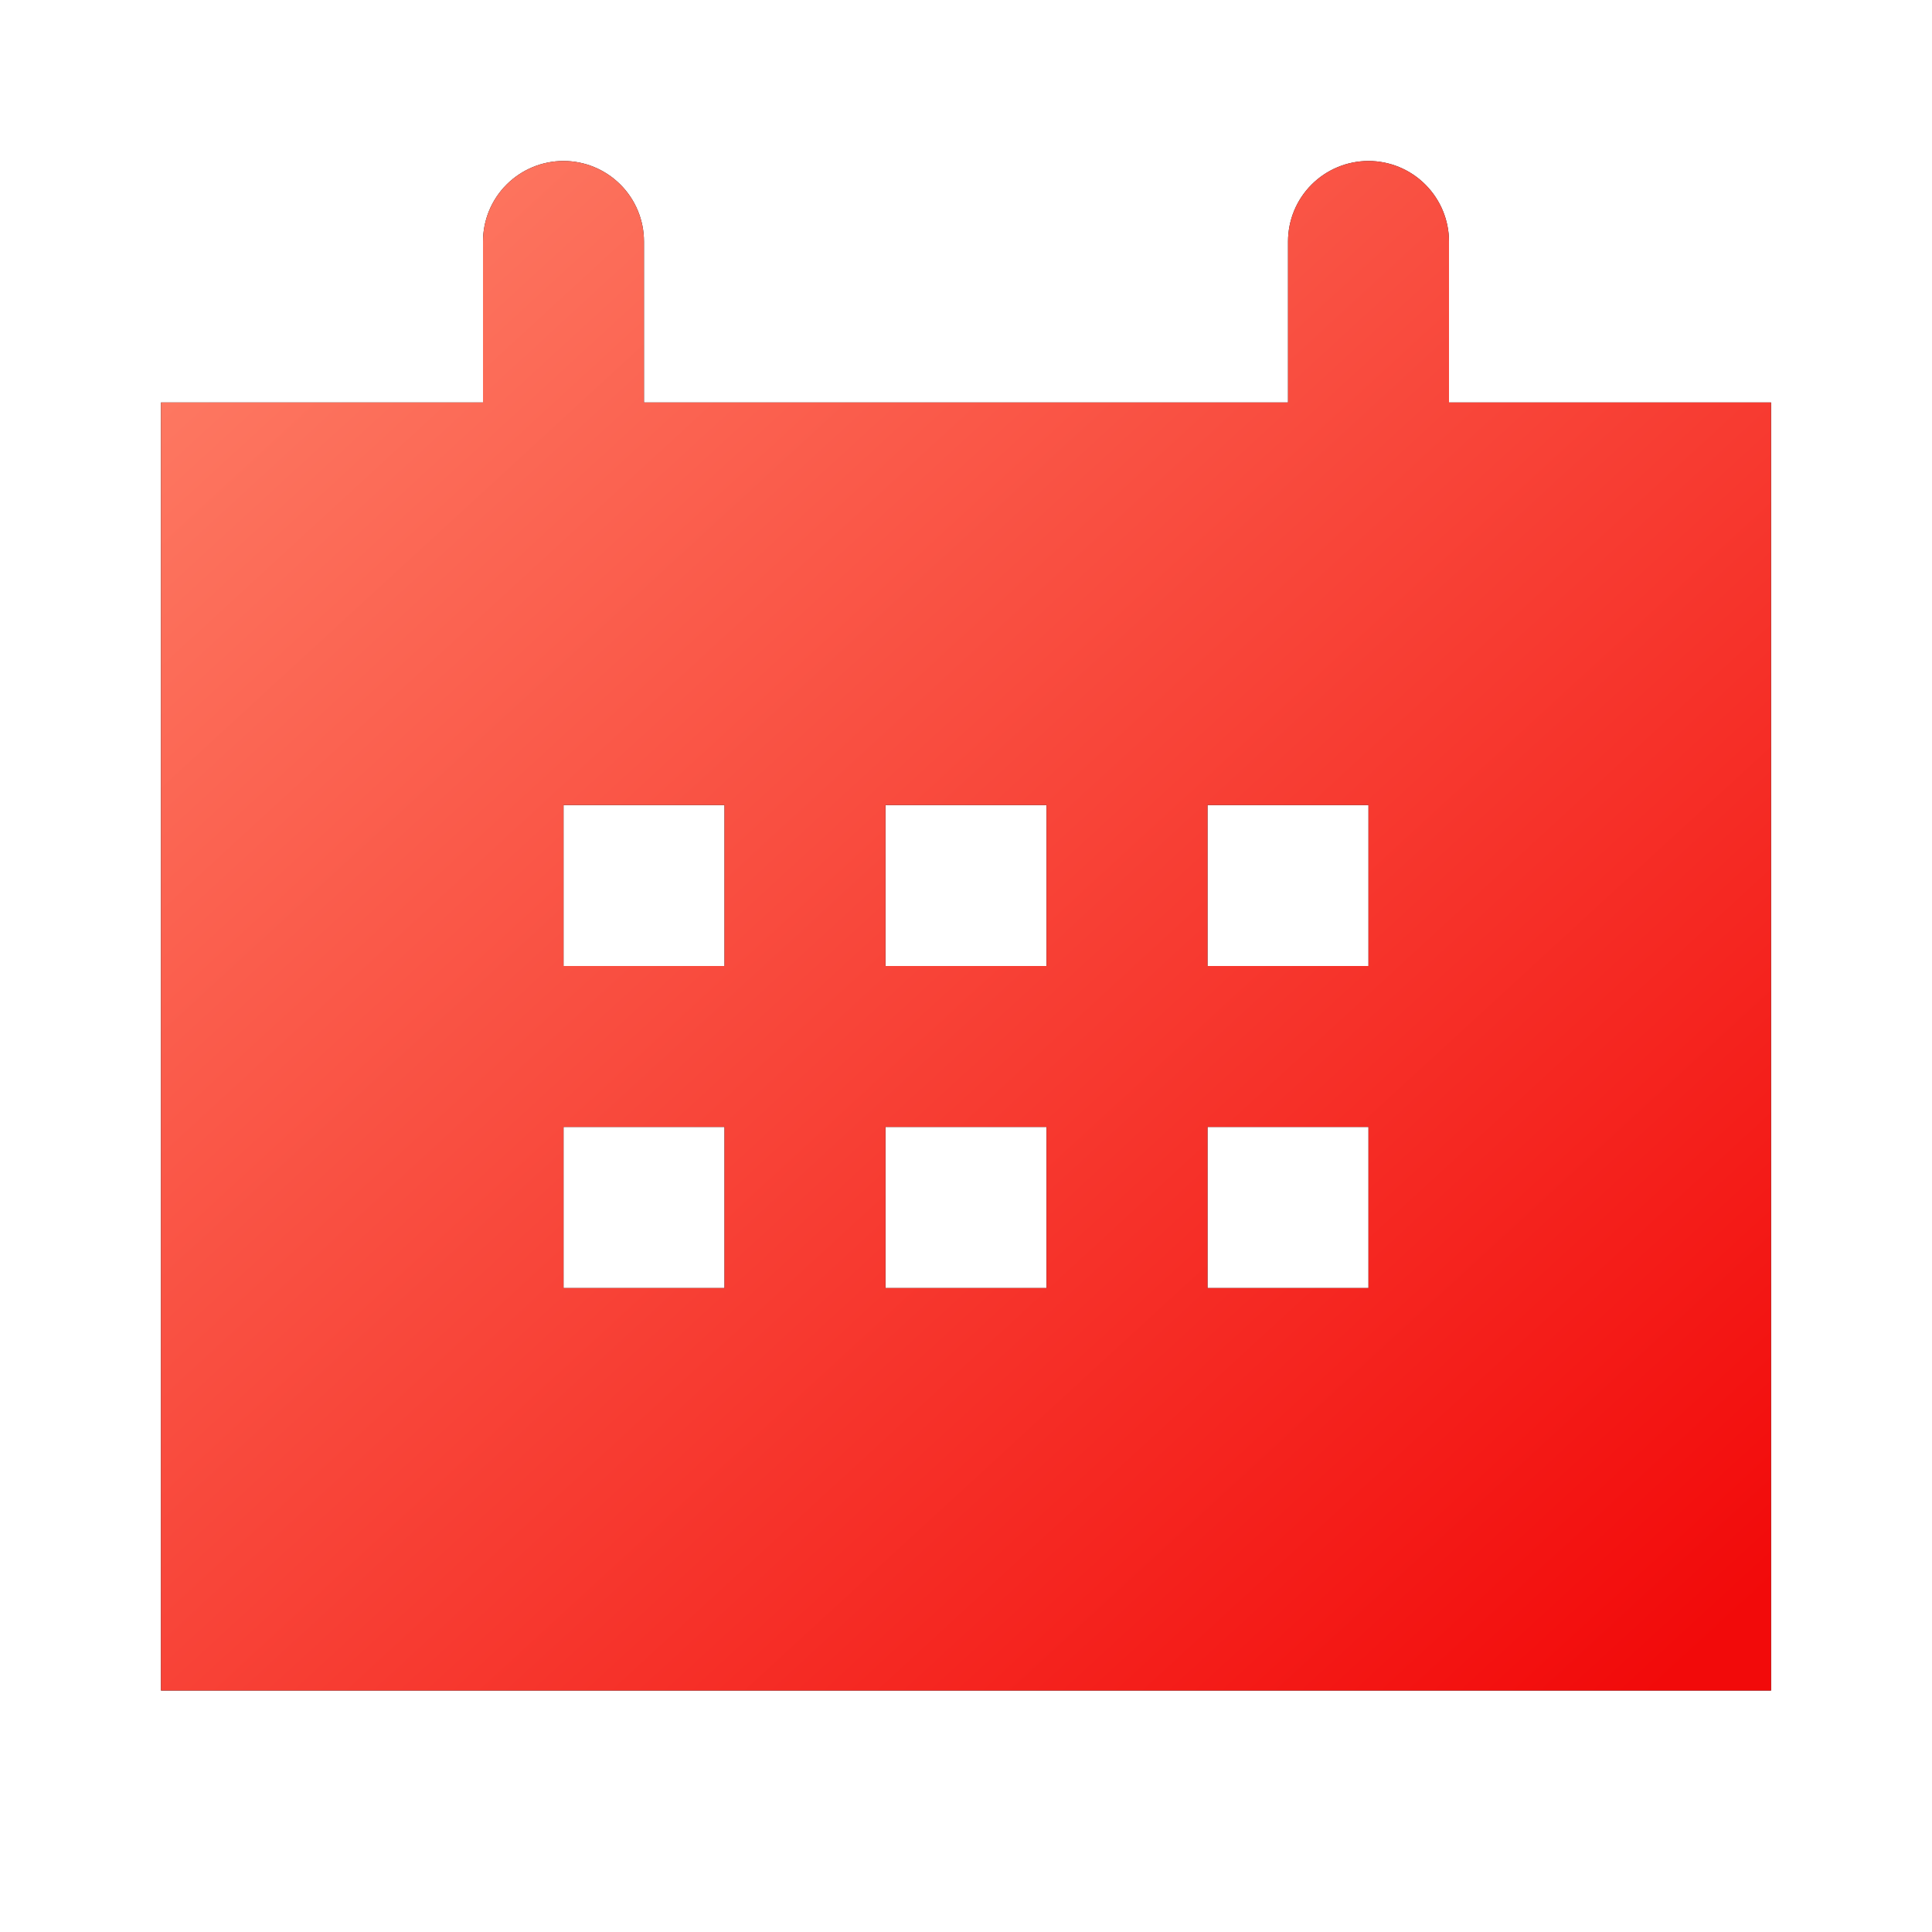
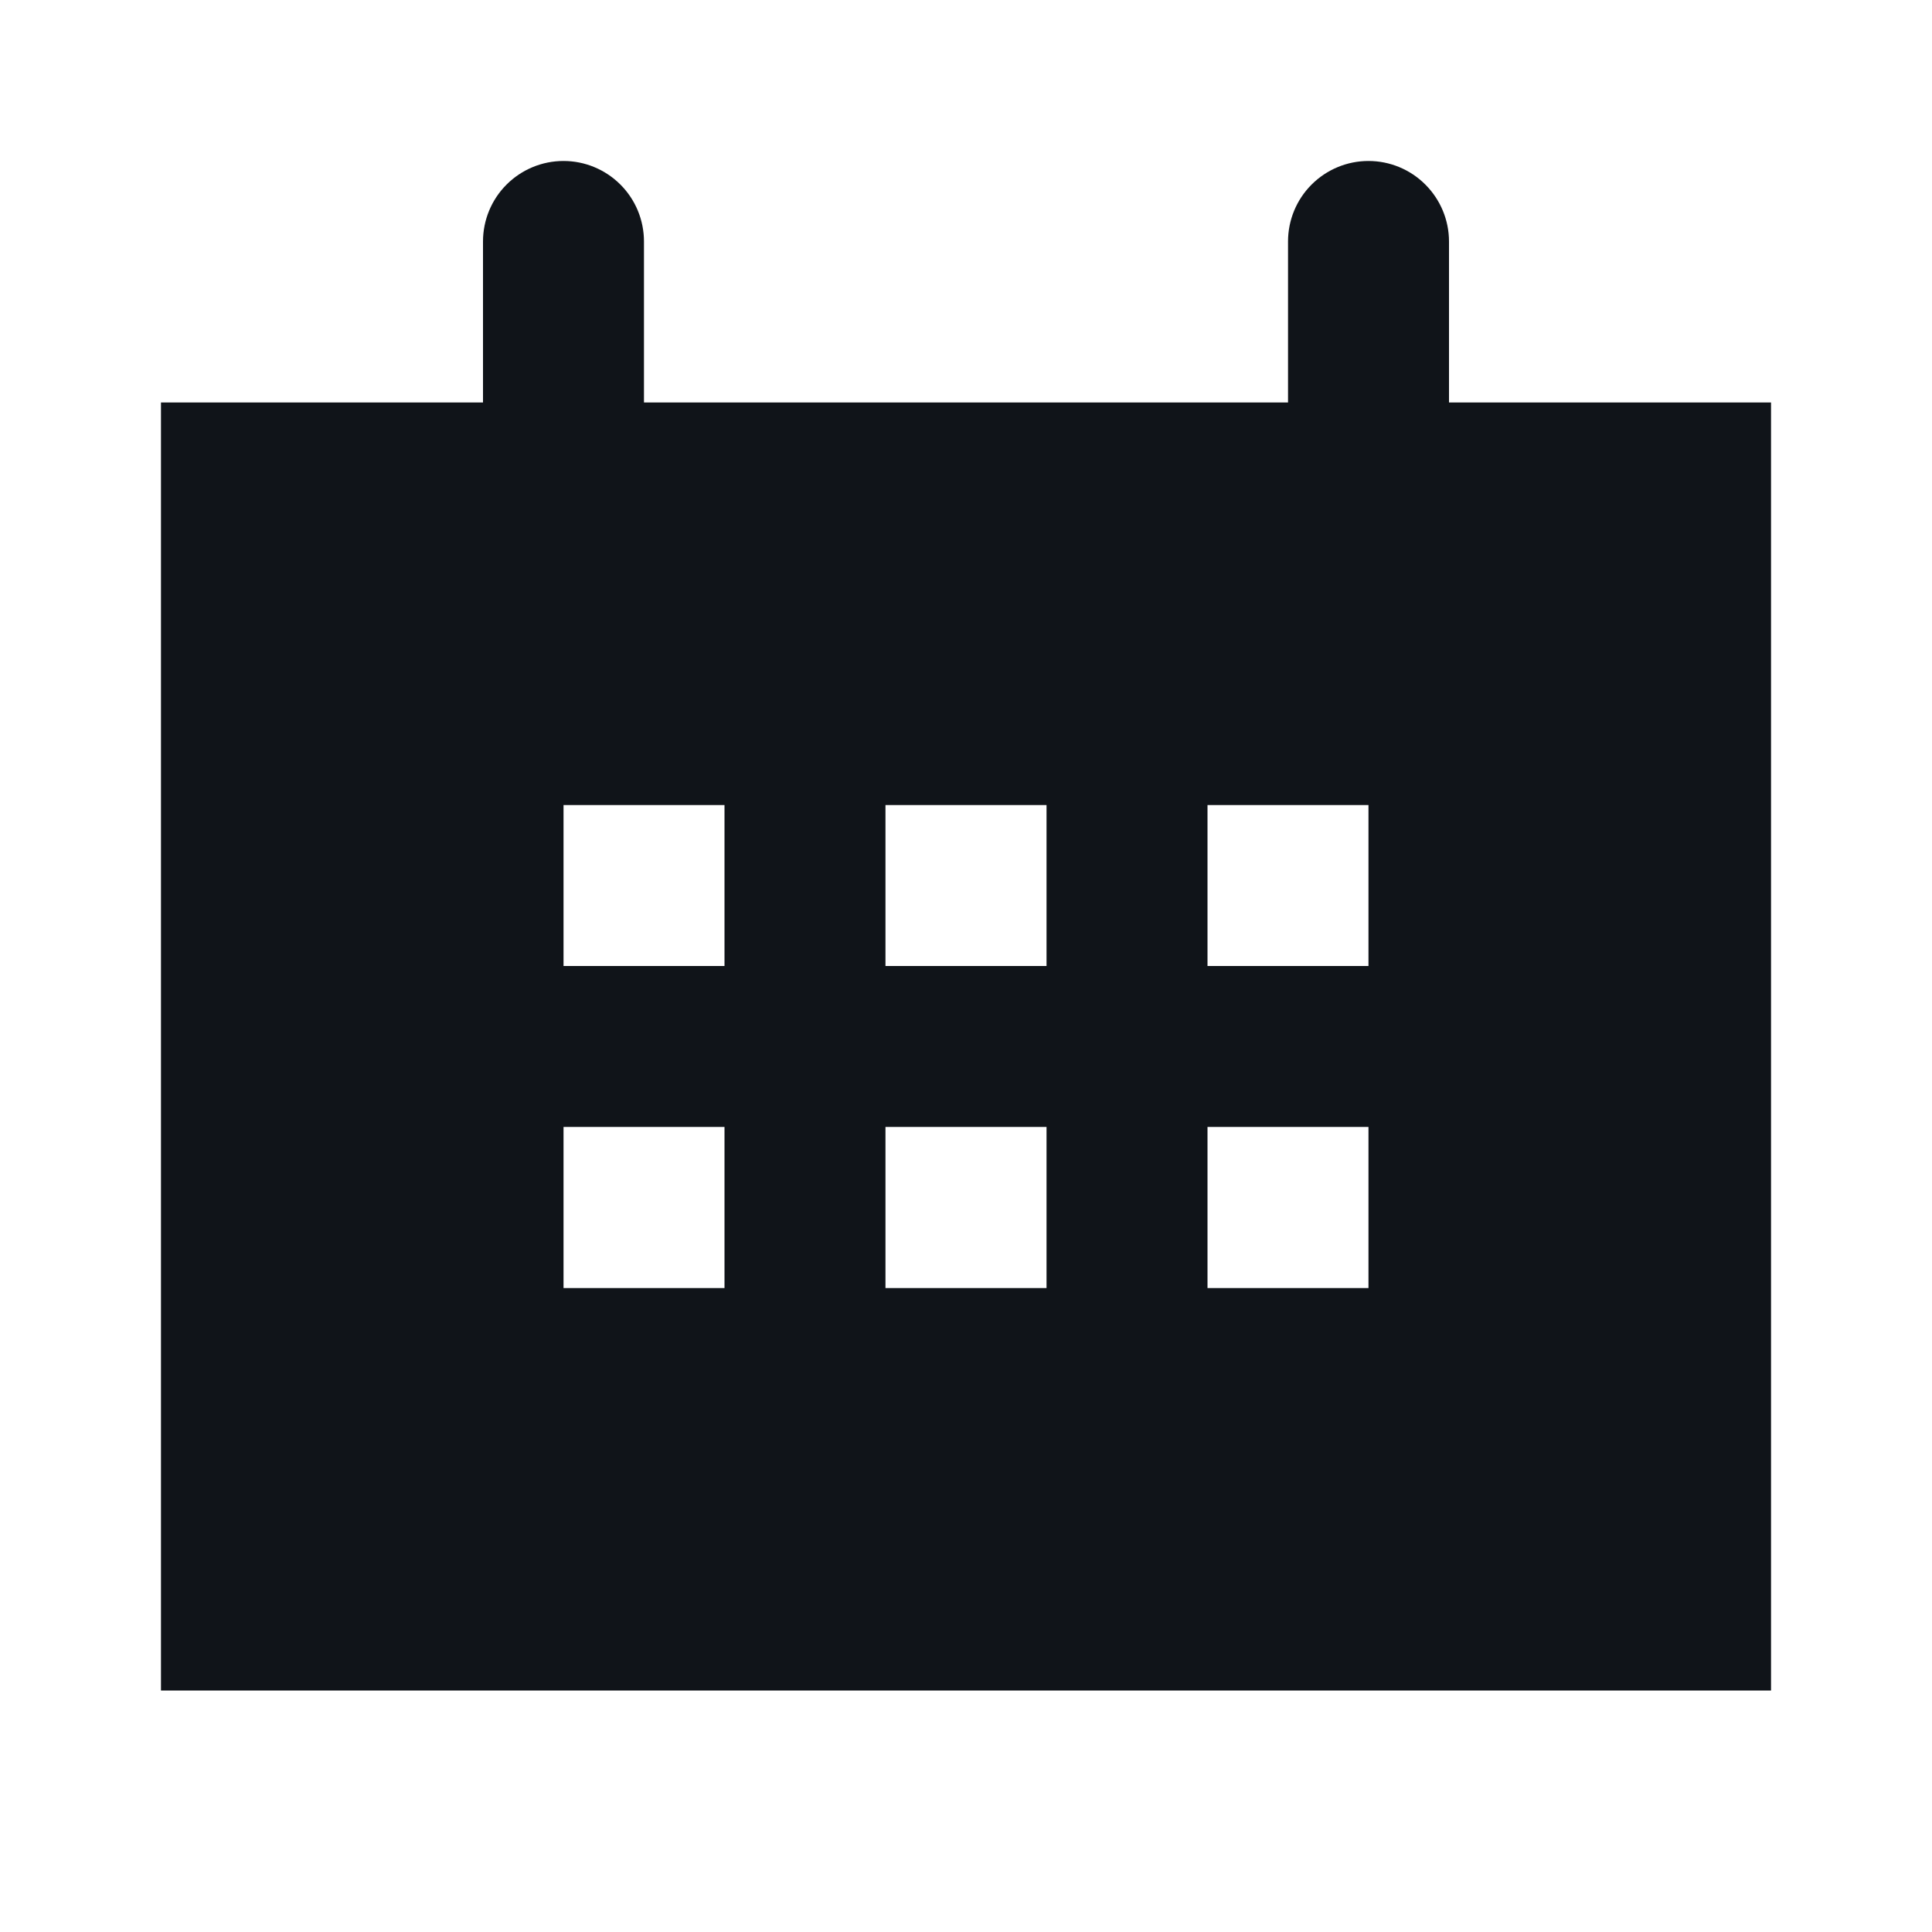
<svg xmlns="http://www.w3.org/2000/svg" width="22" height="22" viewBox="0 0 22 22" fill="none">
  <path d="M16.5 4.583V2.75C16.5 2.507 16.403 2.274 16.231 2.102C16.06 1.93 15.826 1.833 15.583 1.833C15.34 1.833 15.107 1.93 14.935 2.102C14.763 2.274 14.667 2.507 14.667 2.75V4.583H7.333V2.75C7.333 2.507 7.237 2.274 7.065 2.102C6.893 1.93 6.66 1.833 6.417 1.833C6.173 1.833 5.94 1.93 5.768 2.102C5.596 2.274 5.5 2.507 5.5 2.75V4.583H1.833V19.25H20.167V4.583H16.5ZM8.25 14.667H6.417V12.833H8.25V14.667ZM8.25 11H6.417V9.167H8.25V11ZM11.917 14.667H10.083V12.833H11.917V14.667ZM11.917 11H10.083V9.167H11.917V11ZM15.583 14.667H13.75V12.833H15.583V14.667ZM15.583 11H13.75V9.167H15.583V11Z" fill="#101419" />
-   <path d="M16.5 4.583V2.75C16.5 2.507 16.403 2.274 16.231 2.102C16.06 1.93 15.826 1.833 15.583 1.833C15.34 1.833 15.107 1.93 14.935 2.102C14.763 2.274 14.667 2.507 14.667 2.75V4.583H7.333V2.75C7.333 2.507 7.237 2.274 7.065 2.102C6.893 1.93 6.66 1.833 6.417 1.833C6.173 1.833 5.94 1.93 5.768 2.102C5.596 2.274 5.5 2.507 5.5 2.75V4.583H1.833V19.25H20.167V4.583H16.5ZM8.25 14.667H6.417V12.833H8.25V14.667ZM8.25 11H6.417V9.167H8.25V11ZM11.917 14.667H10.083V12.833H11.917V14.667ZM11.917 11H10.083V9.167H11.917V11ZM15.583 14.667H13.75V12.833H15.583V14.667ZM15.583 11H13.75V9.167H15.583V11Z" fill="url(#paint0_linear_21_658)" />
  <defs>
    <linearGradient id="paint0_linear_21_658" x1="20.167" y1="18.084" x2="2.454" y2="-1.182" gradientUnits="userSpaceOnUse">
      <stop stop-color="#F20A0A" />
      <stop offset="1" stop-color="#FF8A70" />
    </linearGradient>
  </defs>
</svg>